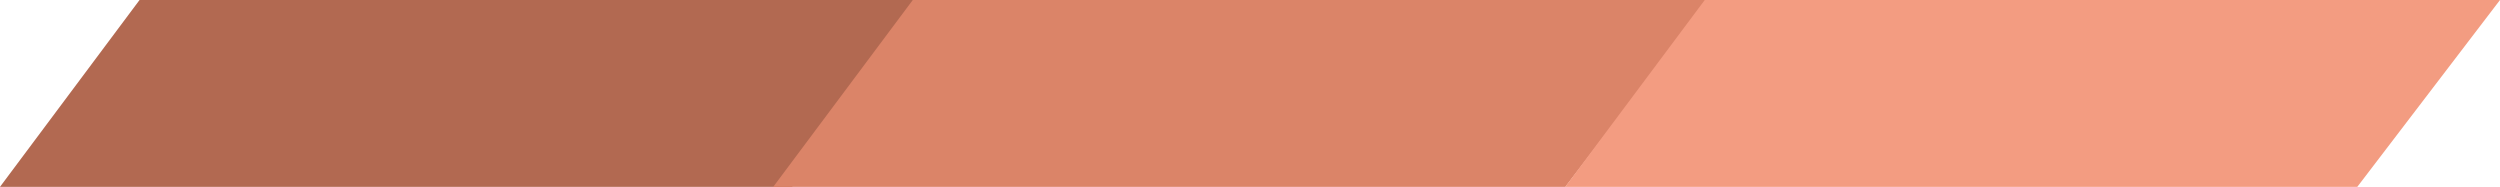
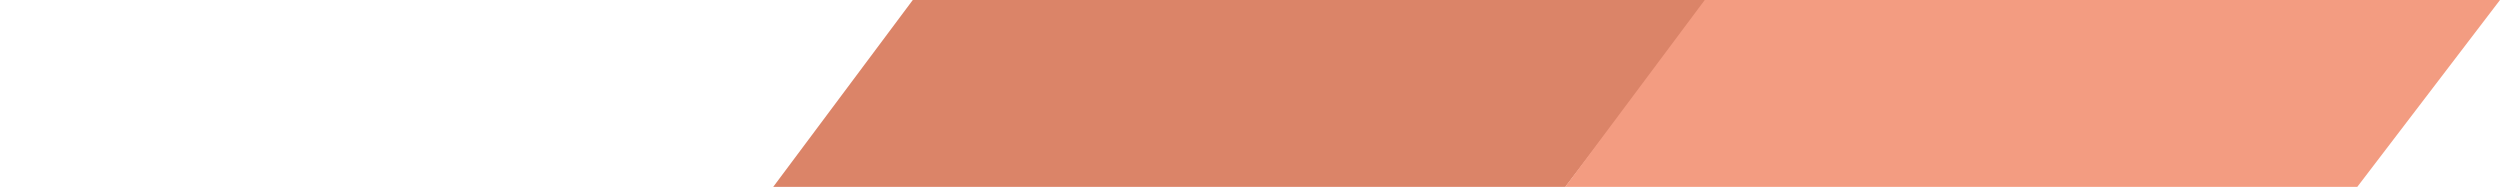
<svg xmlns="http://www.w3.org/2000/svg" width="190" height="14.203" viewBox="0 0 190 14.203">
  <g id="Group_527" data-name="Group 527" transform="translate(-1411 -883.167)">
-     <path id="Path_391" data-name="Path 391" d="M196.106,0h60.439L245.7,14.2H185.5Z" transform="translate(1225.5 883.167)" fill="#b26951" />
    <path id="Path_392" data-name="Path 392" d="M196.106,0h60.439L245.7,14.2H185.5Z" transform="translate(1284.266 883.167)" fill="#db8468" />
    <path id="Path_393" data-name="Path 393" d="M196.106,0h60.439L245.7,14.2H185.5Z" transform="translate(1344.455 883.167)" fill="#f39c81" />
  </g>
</svg>